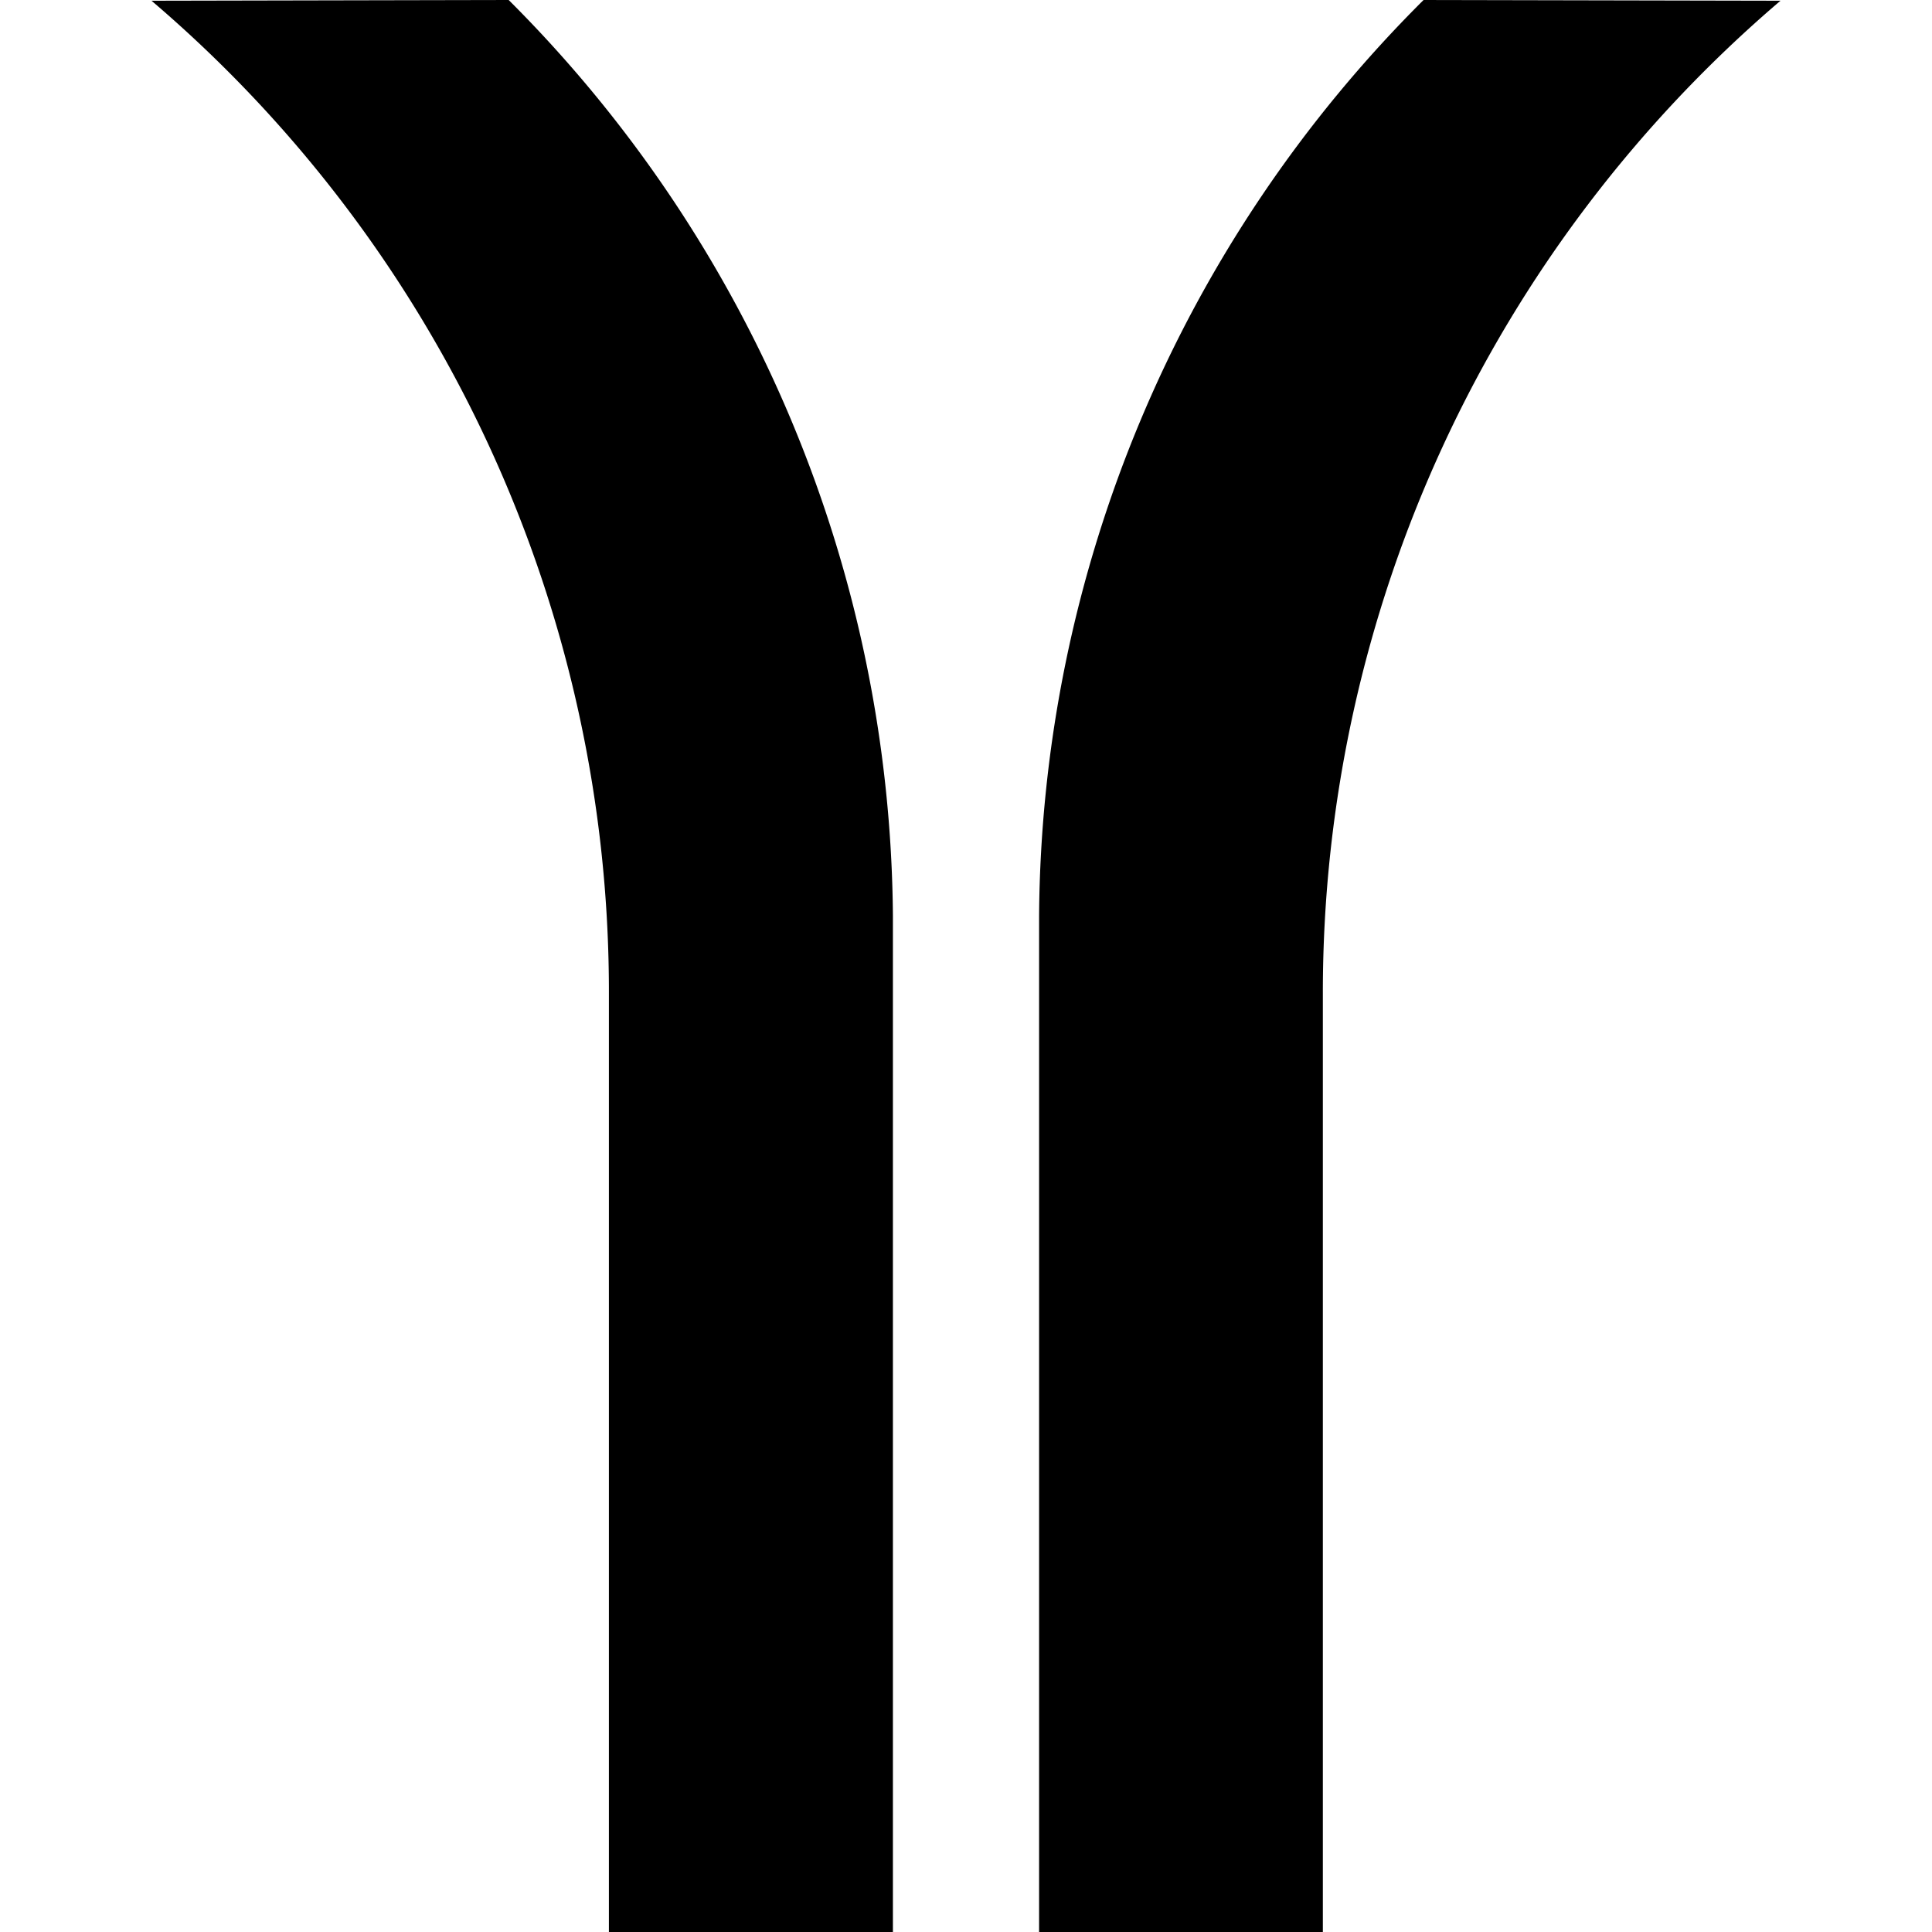
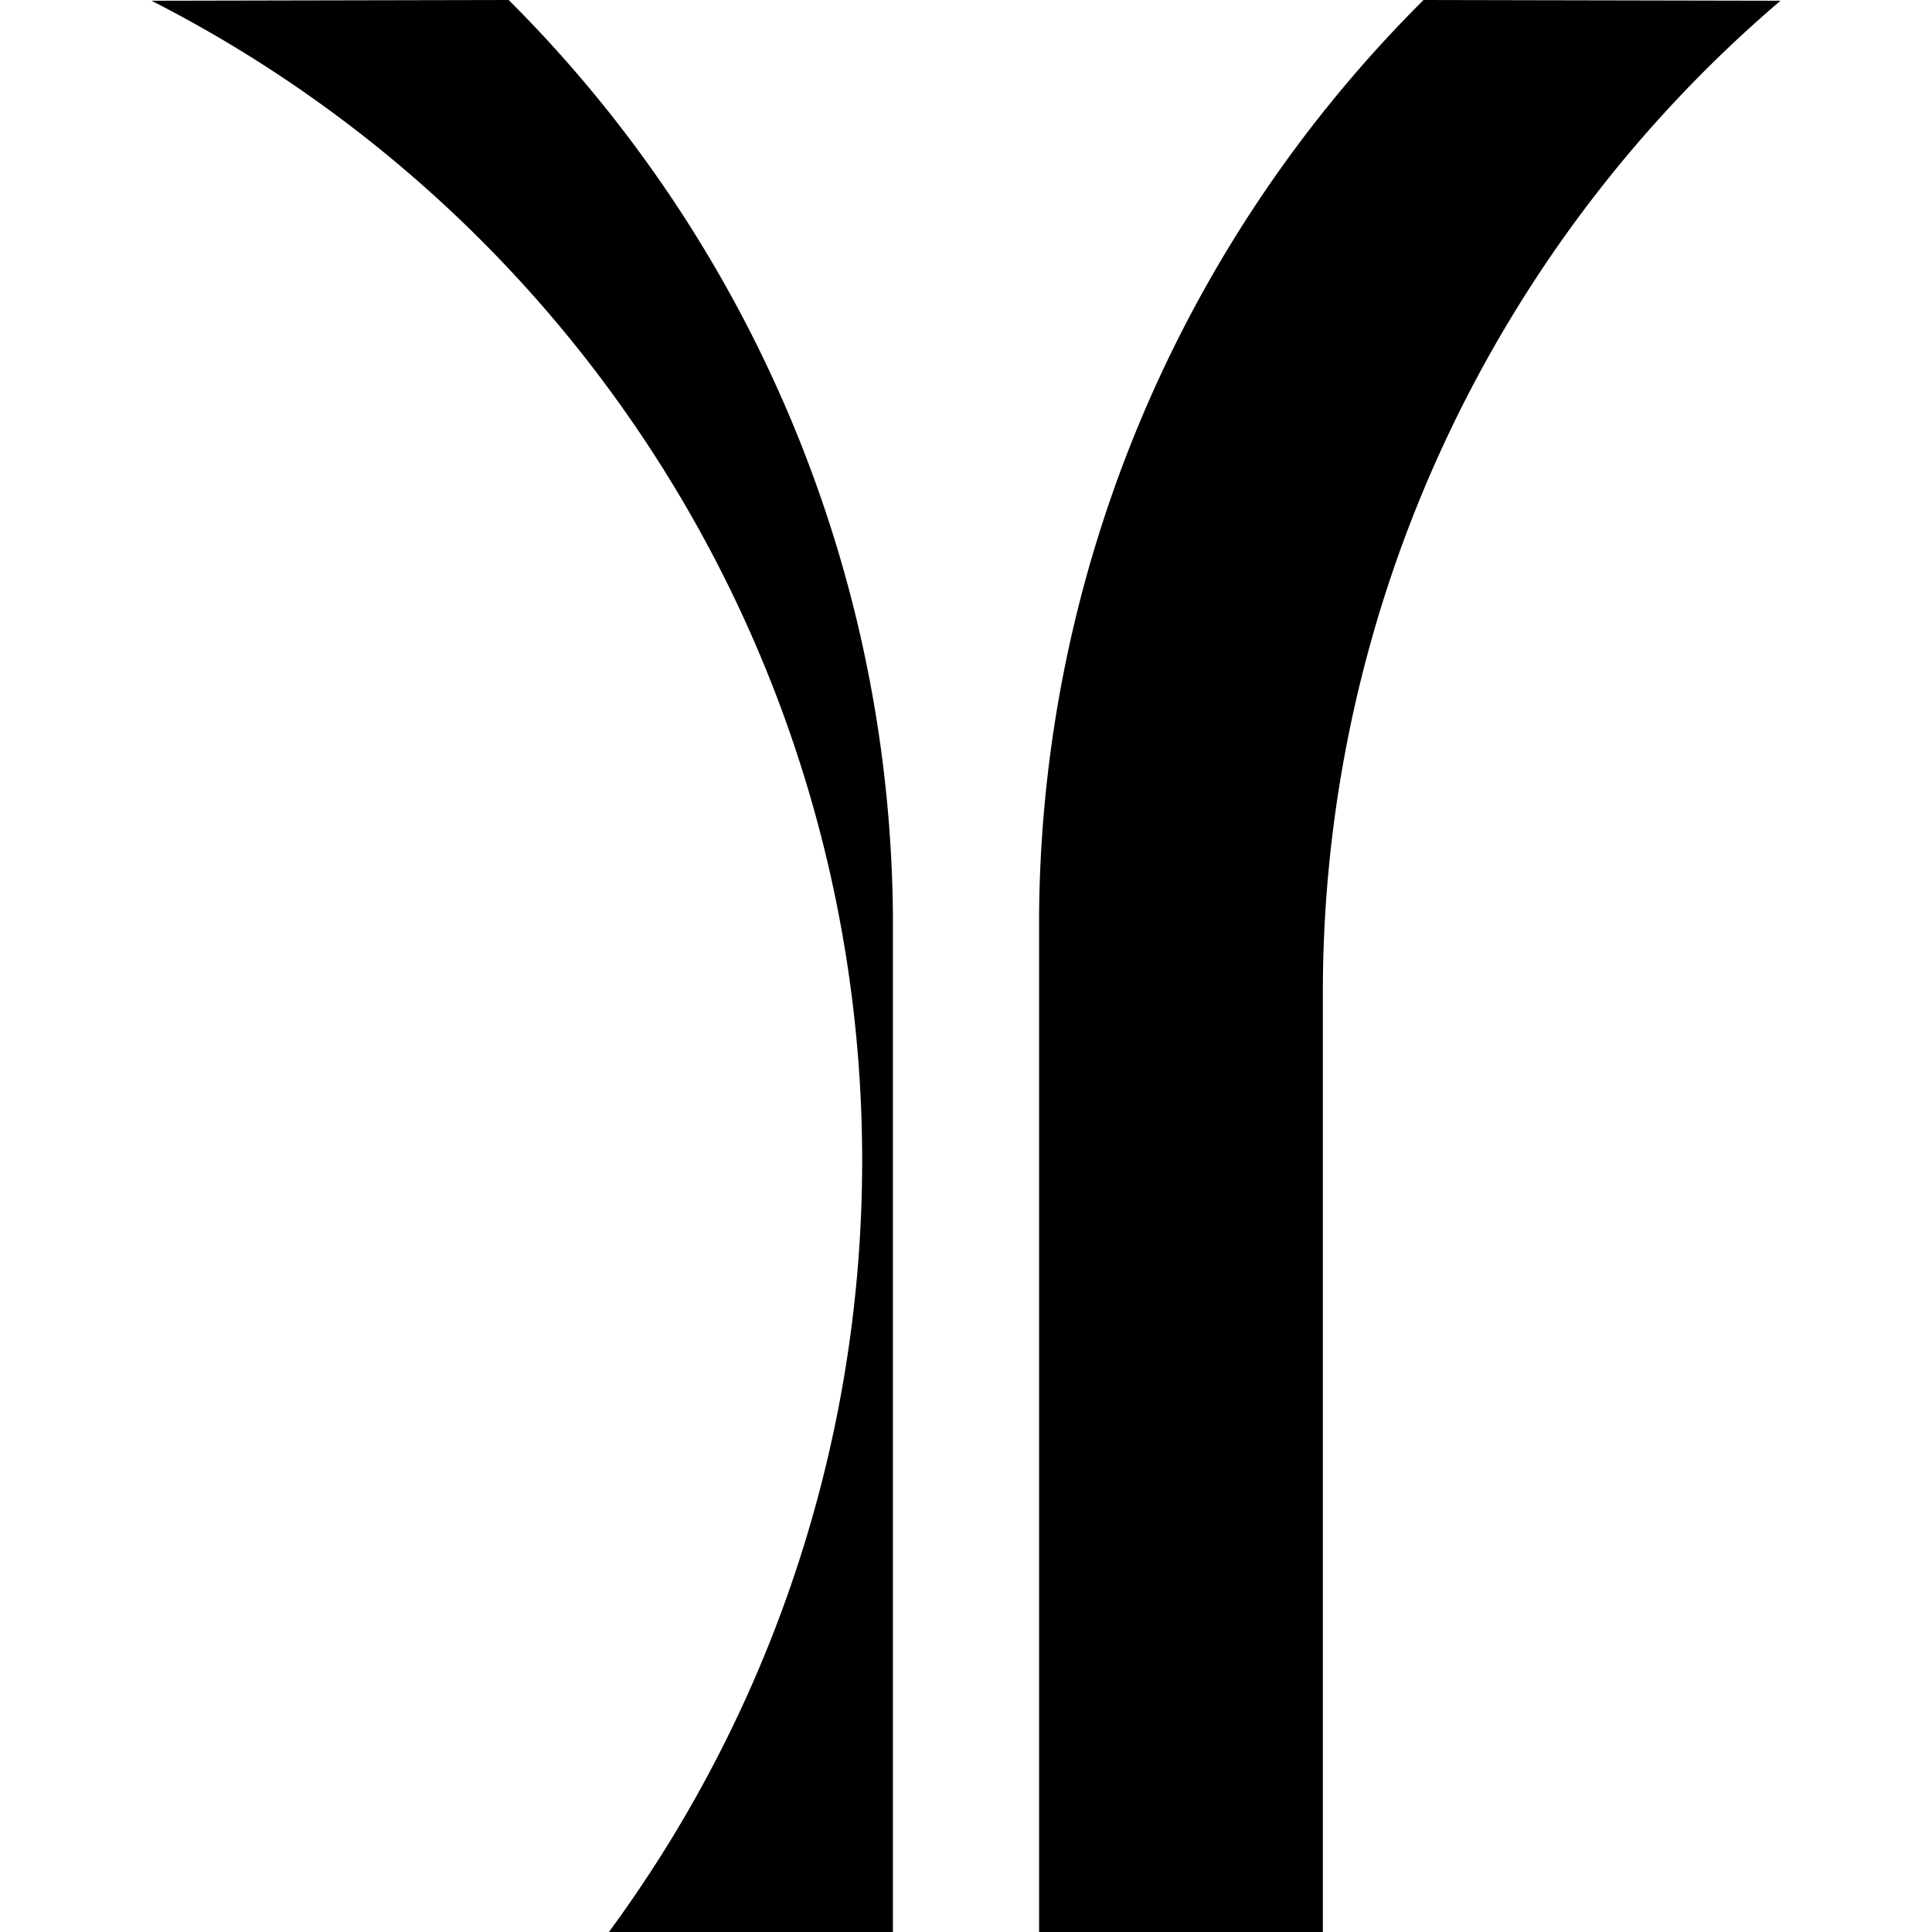
<svg xmlns="http://www.w3.org/2000/svg" viewBox="0 0 24 24">
-   <path d="M16.433 12.329A16.19 16.19 0 0 1 22.118.009L17.684 0a16.2 16.2 0 0 0-4.776 11.374V24h3.525zm-8.869 0A16.17 16.17 0 0 0 1.882.009L6.319 0a16.24 16.24 0 0 1 4.773 11.374V24H7.564z" />
+   <path d="M16.433 12.329A16.19 16.19 0 0 1 22.118.009L17.684 0a16.2 16.2 0 0 0-4.776 11.374V24h3.525m-8.869 0A16.17 16.17 0 0 0 1.882.009L6.319 0a16.24 16.24 0 0 1 4.773 11.374V24H7.564z" />
</svg>